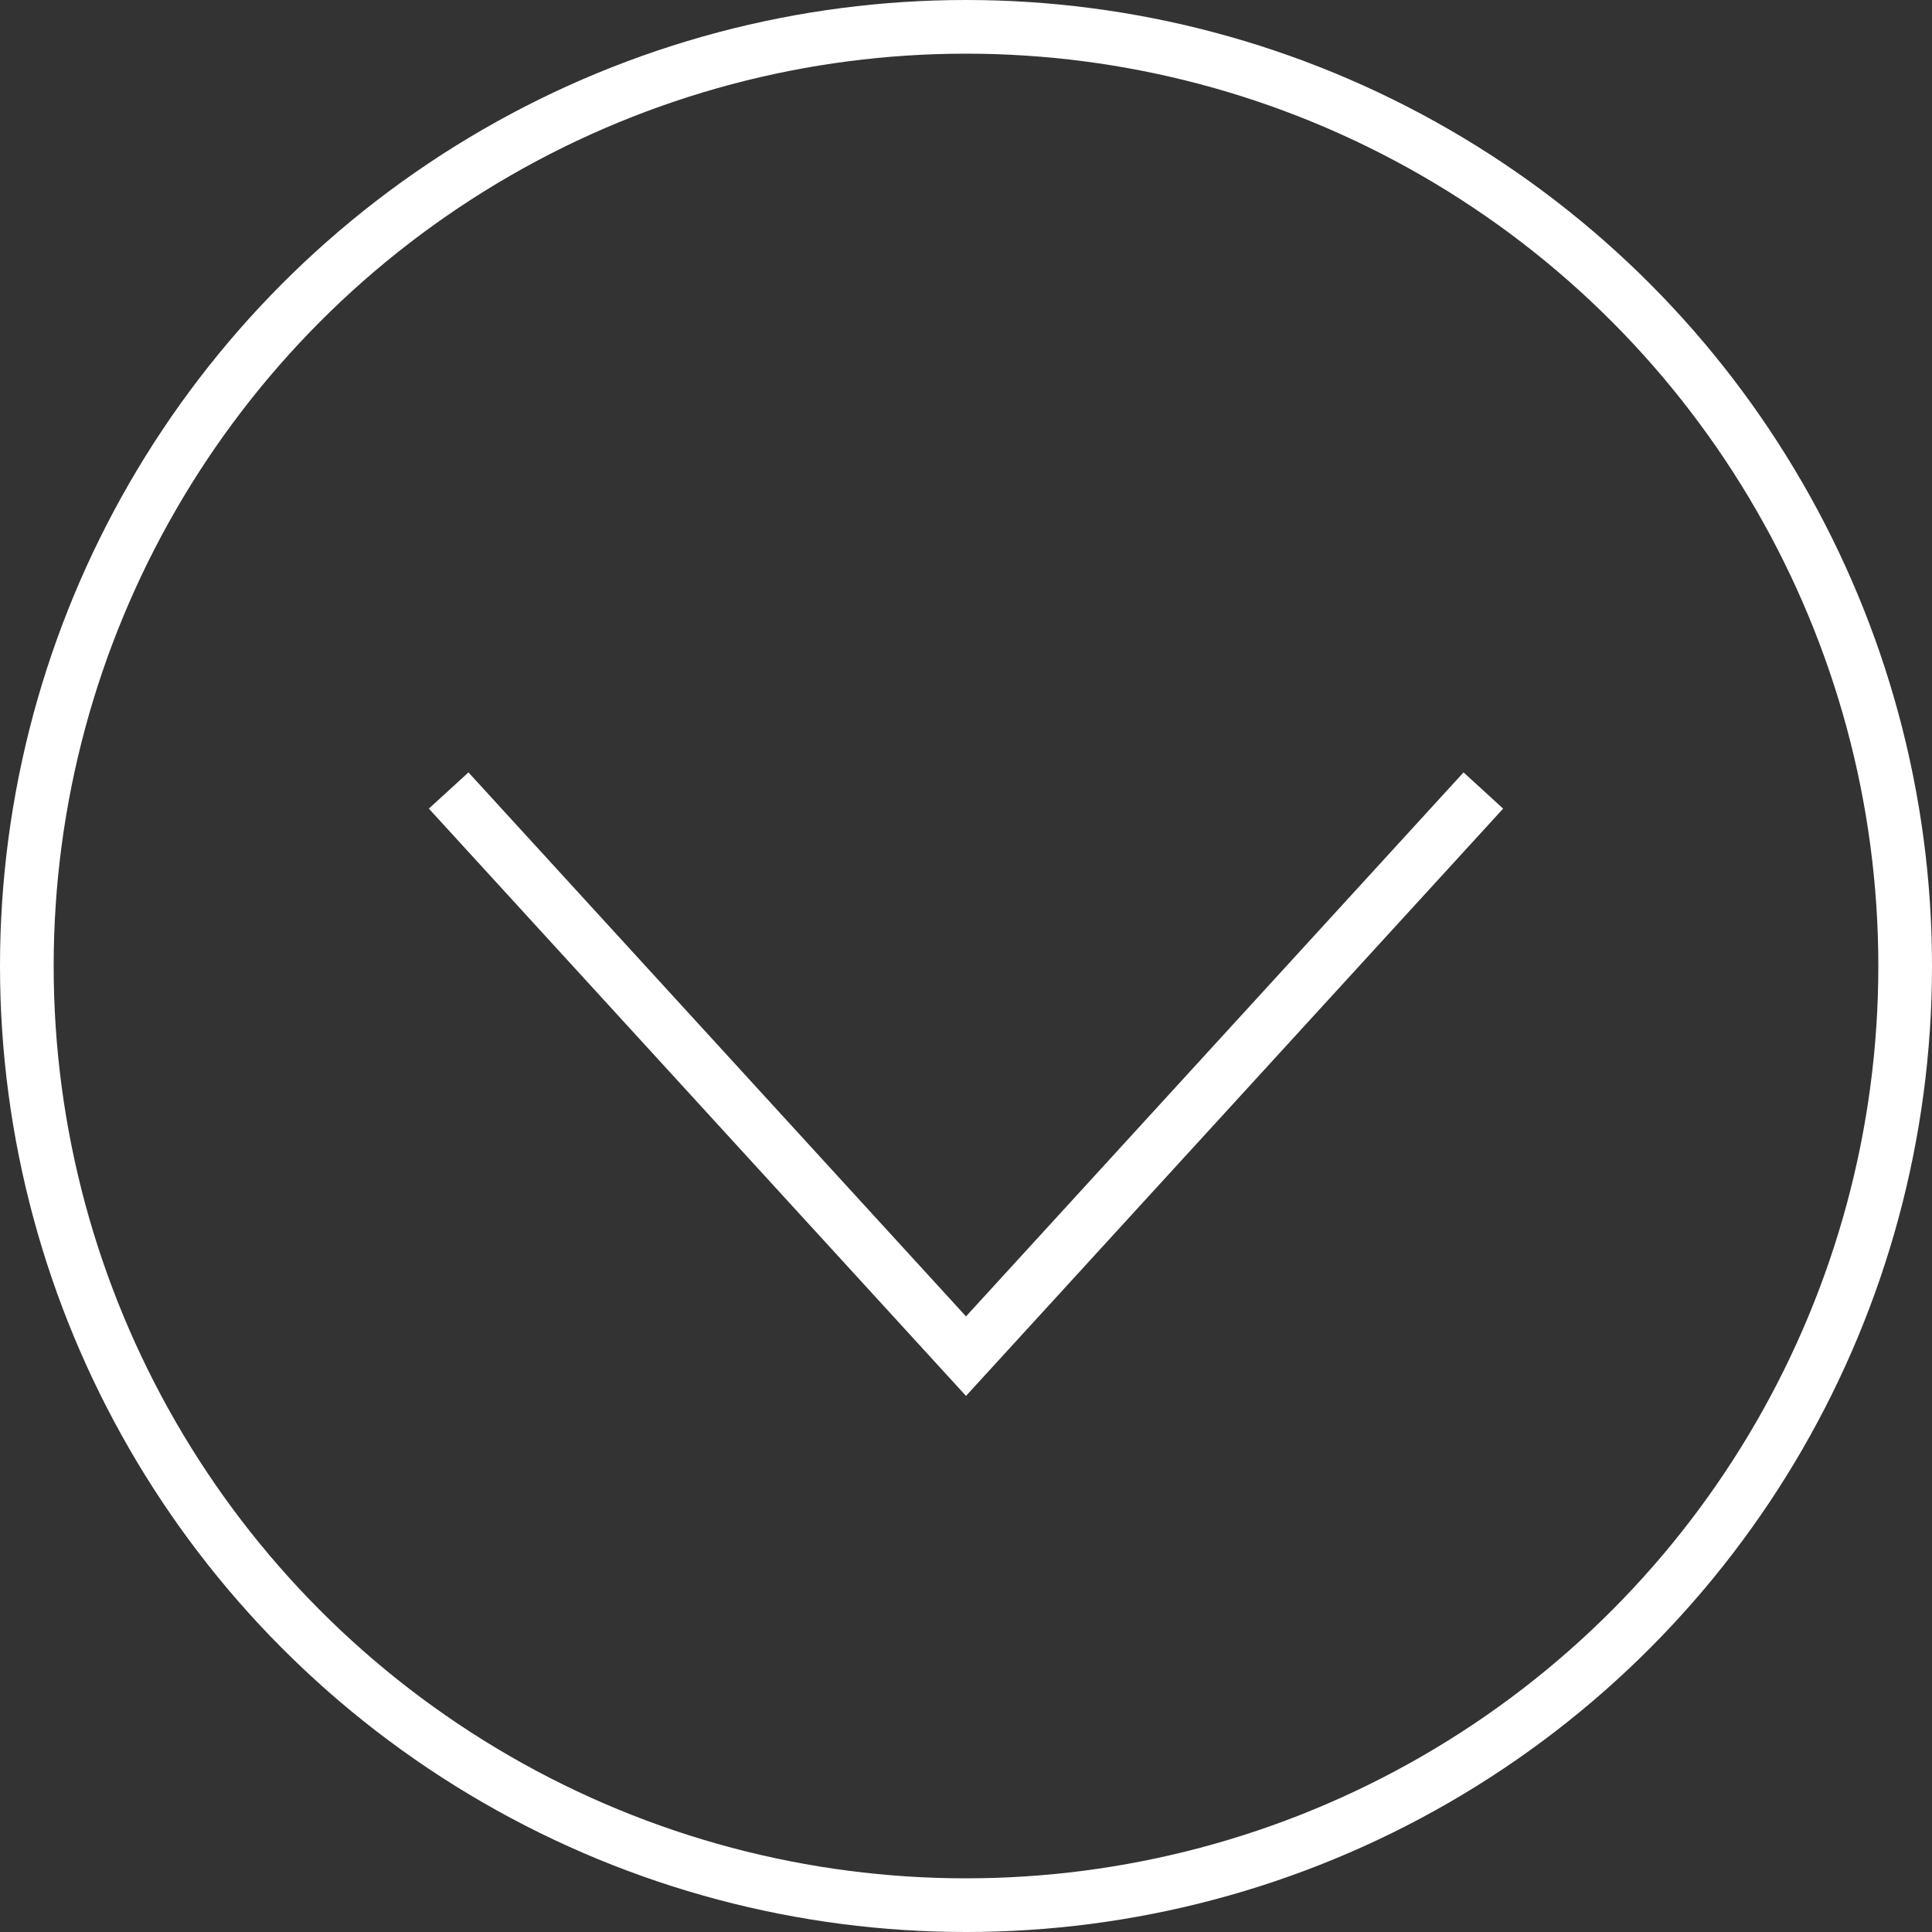
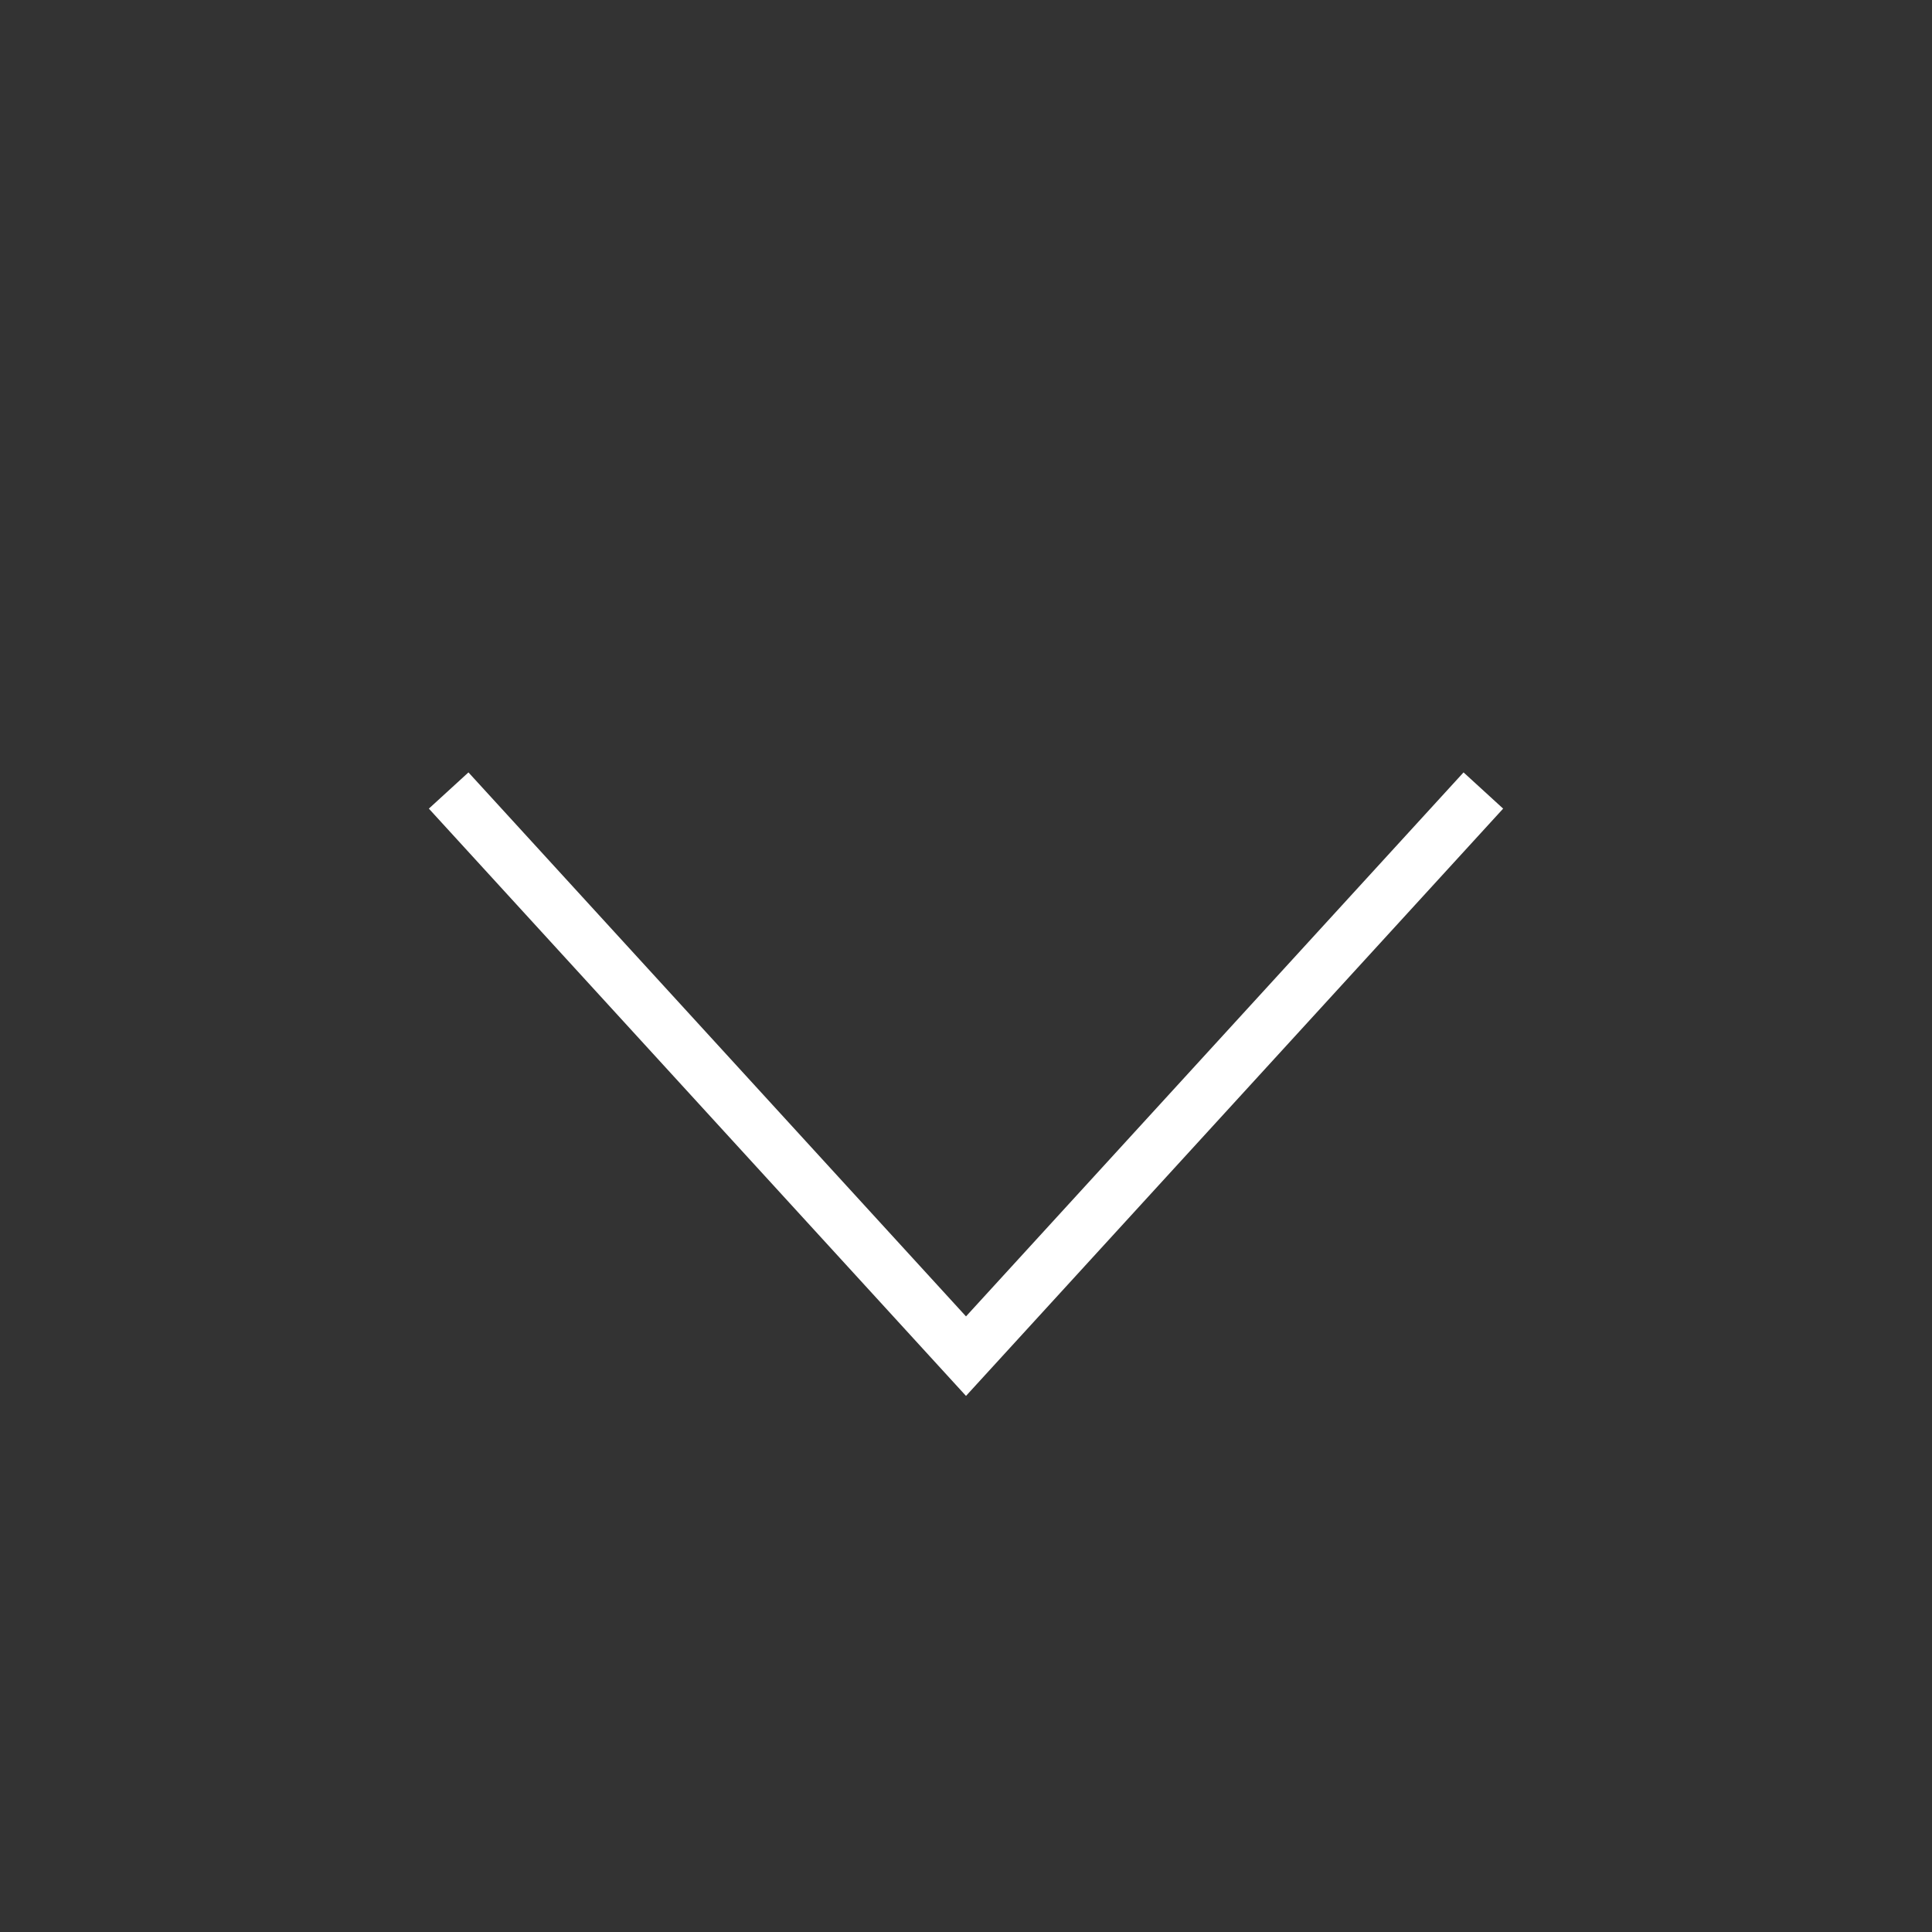
<svg xmlns="http://www.w3.org/2000/svg" viewBox="0 0 36 36">
  <rect x="0" y="0" width="36" height="36" fill="#333333" stroke="none" />
  <defs>
    <style>.cls-1{fill:none;stroke:#fff;stroke-miterlimit:10;}</style>
  </defs>
  <g id="レイヤー_2" data-name="レイヤー 2">
    <g id="moji">
      <polyline class="cls-1" points="27.64 14.73 18 25.27 8.36 14.73" />
-       <circle class="cls-1" cx="18" cy="18" r="17.5" />
    </g>
  </g>
</svg>